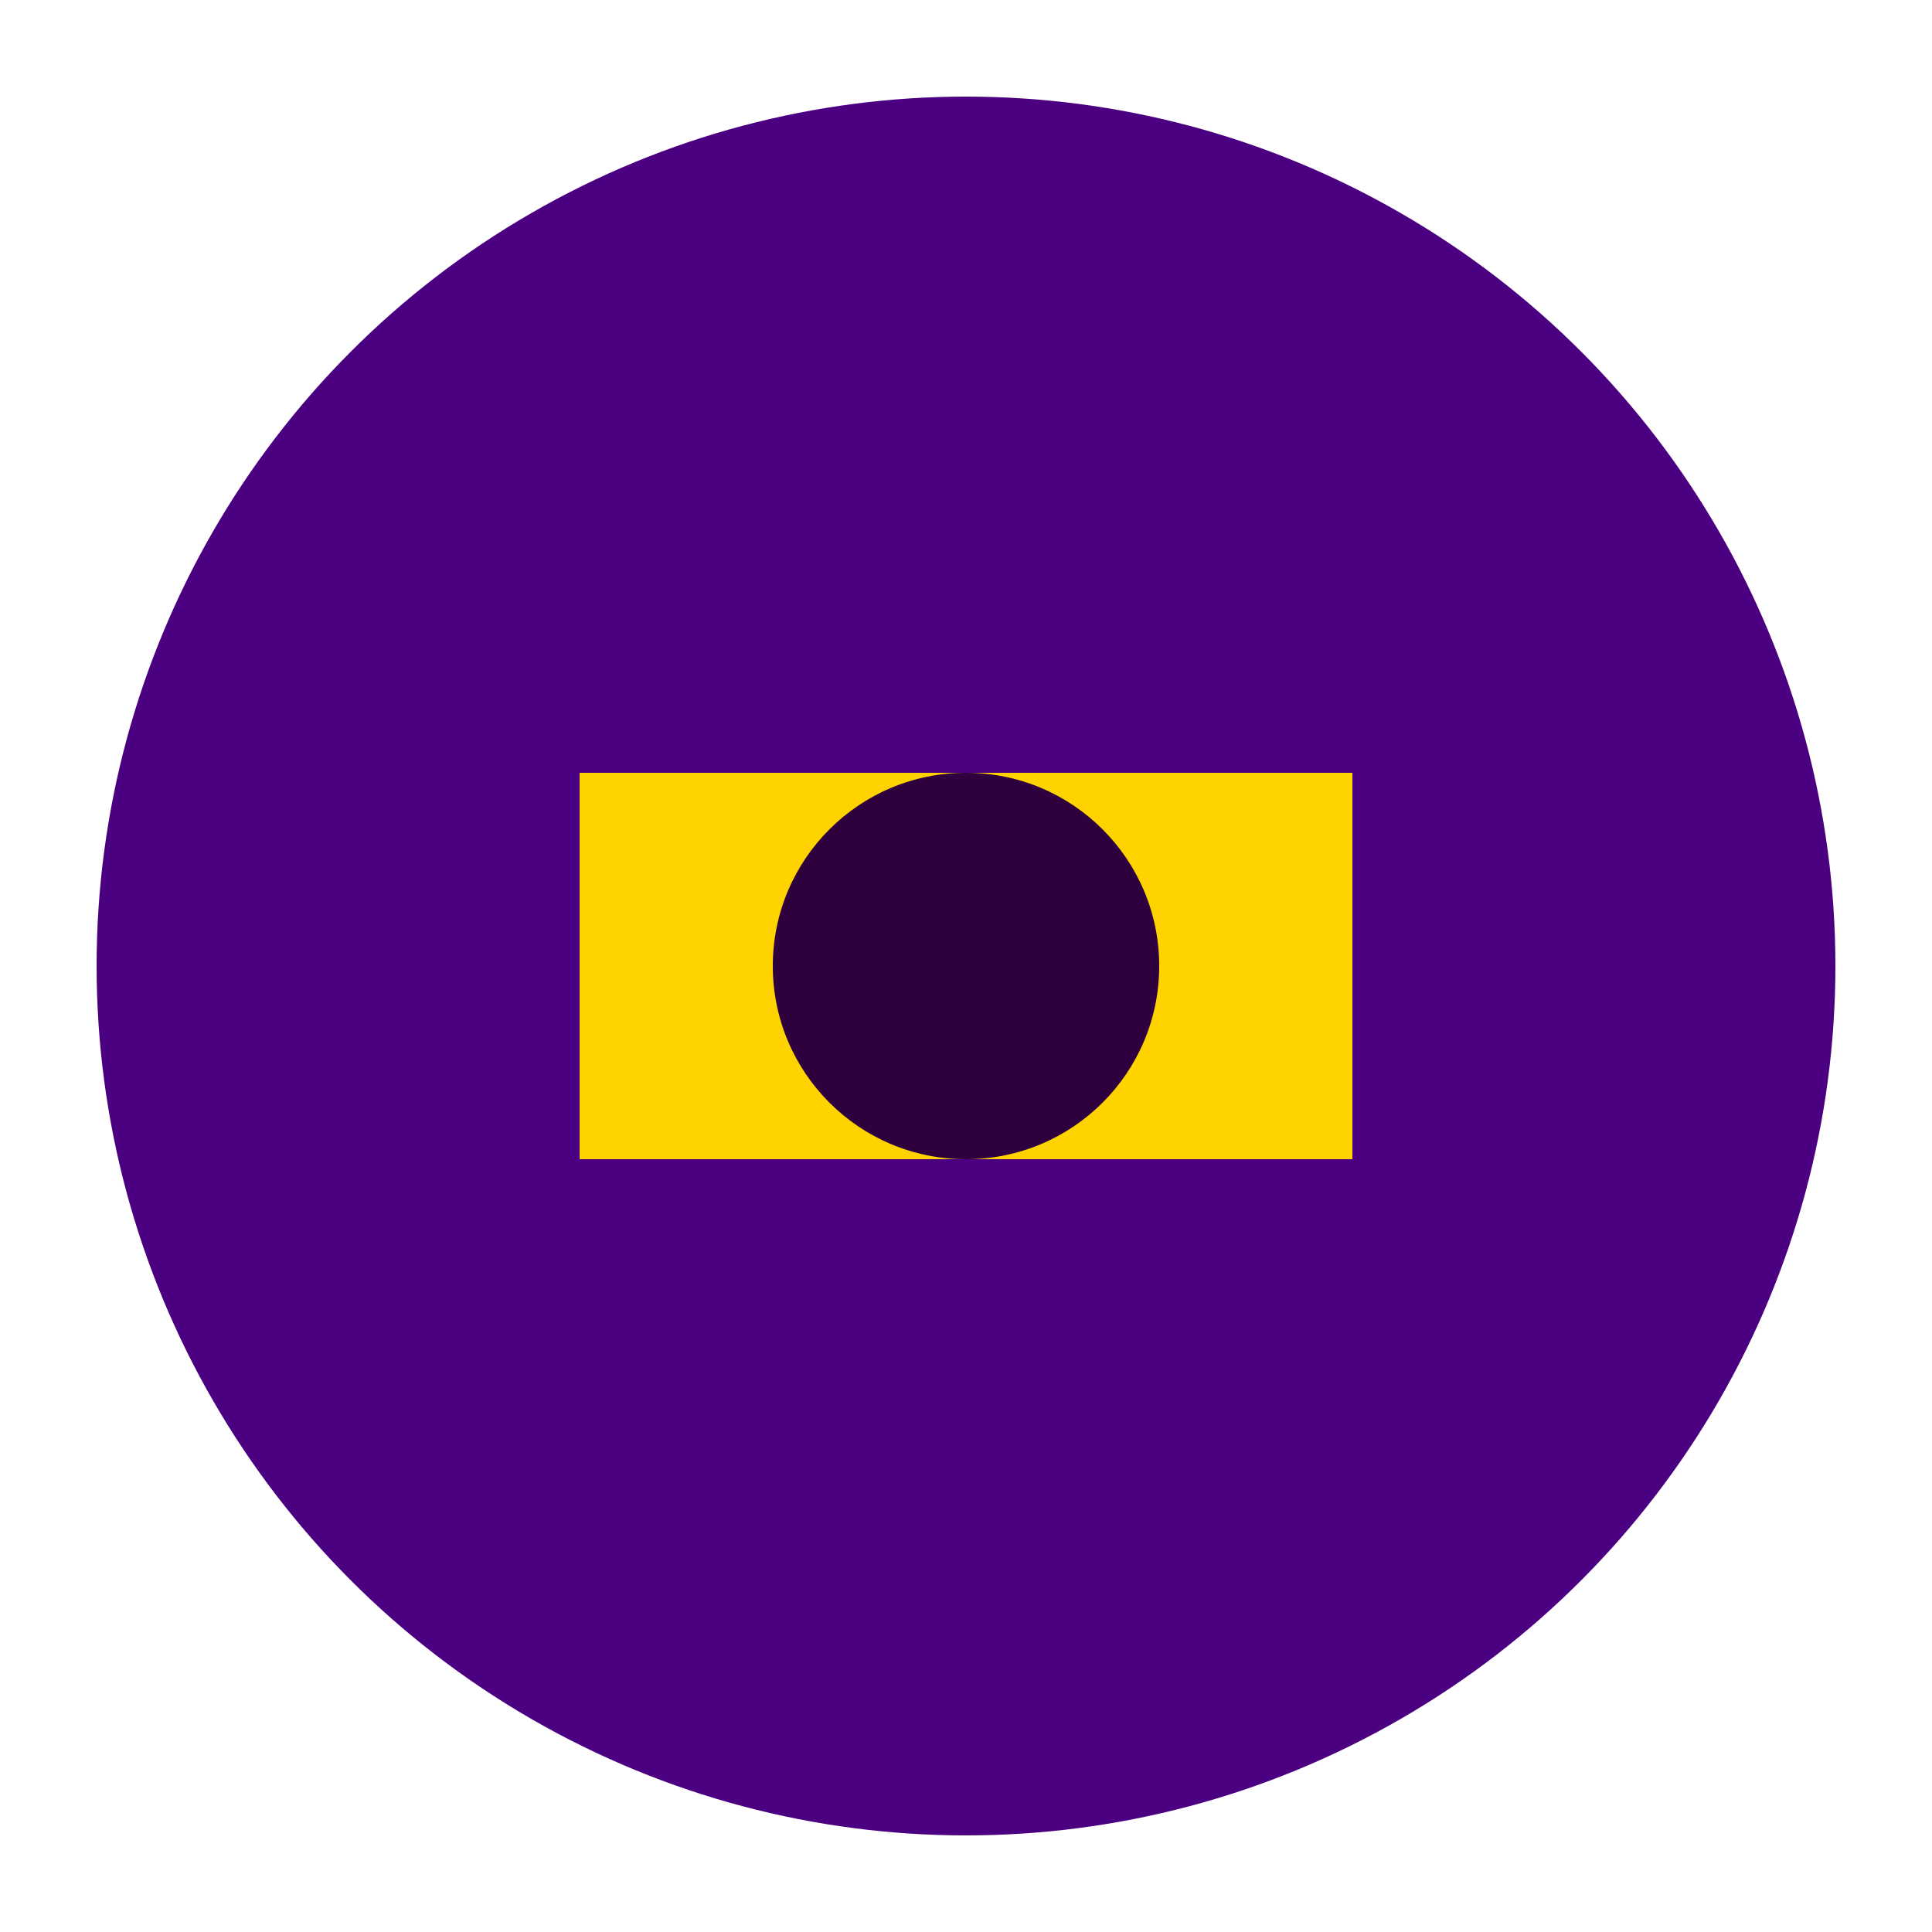
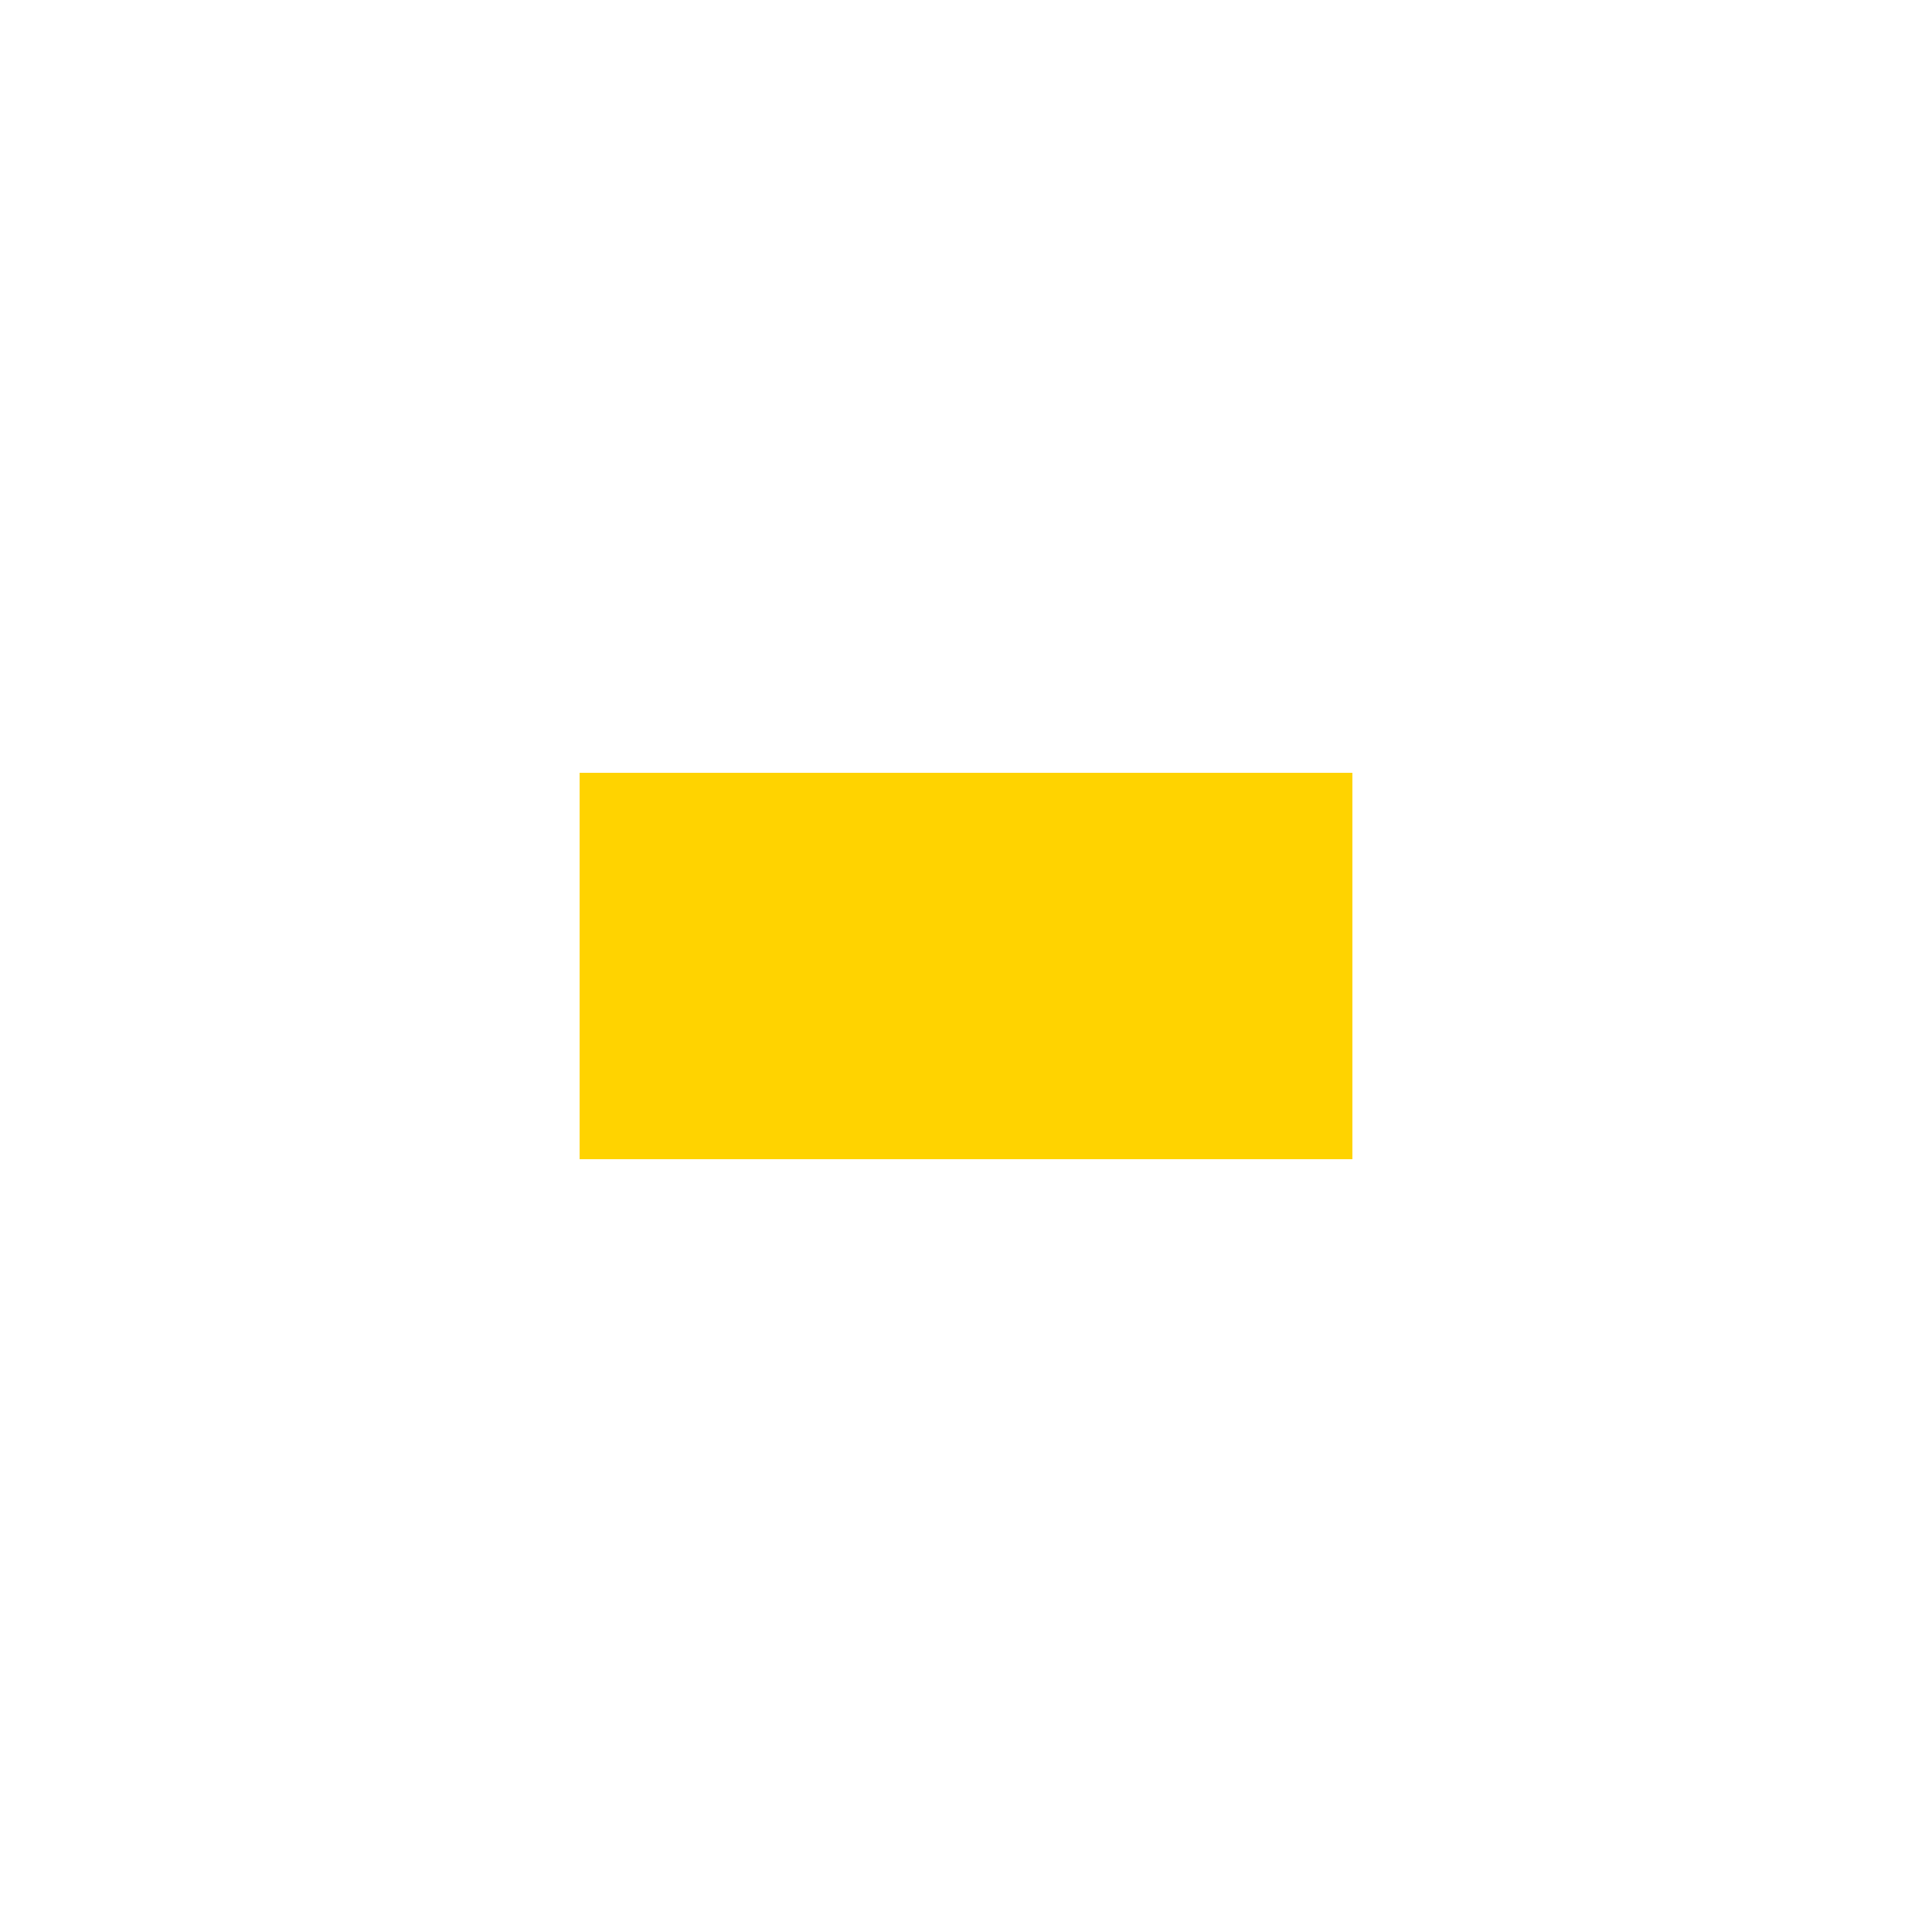
<svg xmlns="http://www.w3.org/2000/svg" viewBox="0 0 100 100">
-   <circle cx="50" cy="50" r="45" fill="#4B0082" />
  <path d="M30,40 L70,40 L70,60 L30,60 Z" fill="#FFD300" />
-   <circle cx="50" cy="50" r="10" fill="#2E003E" />
</svg>